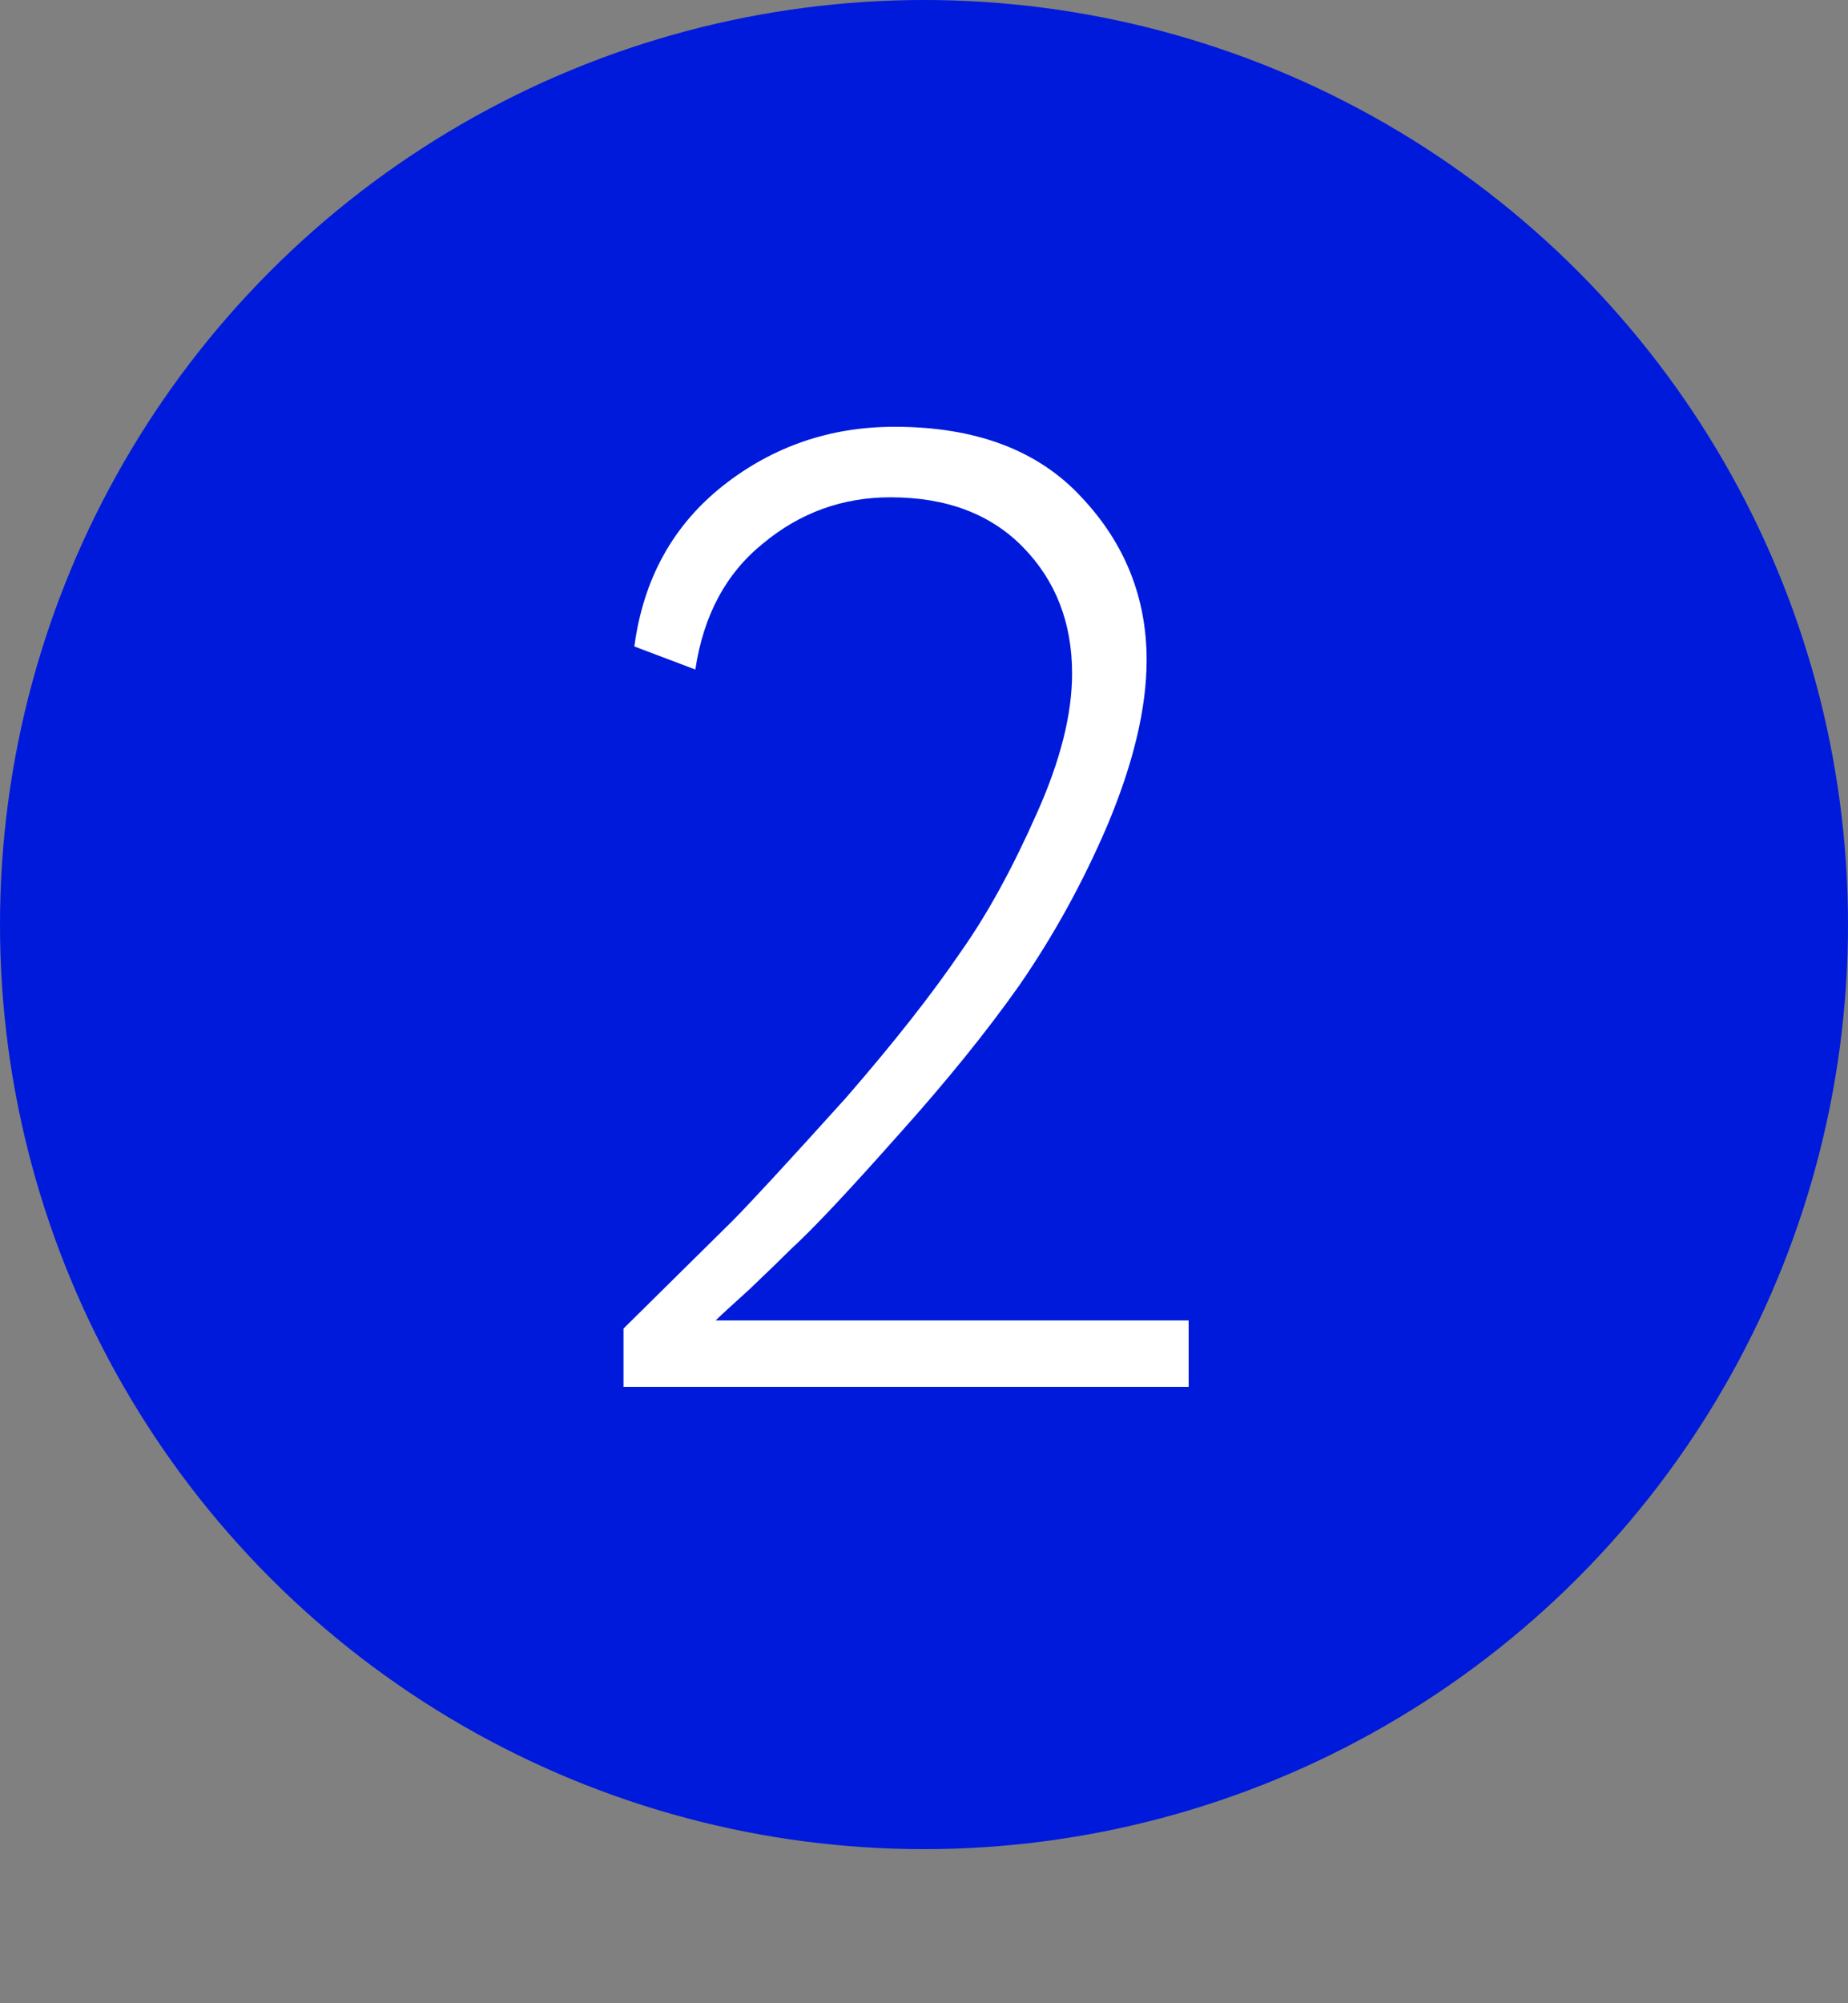
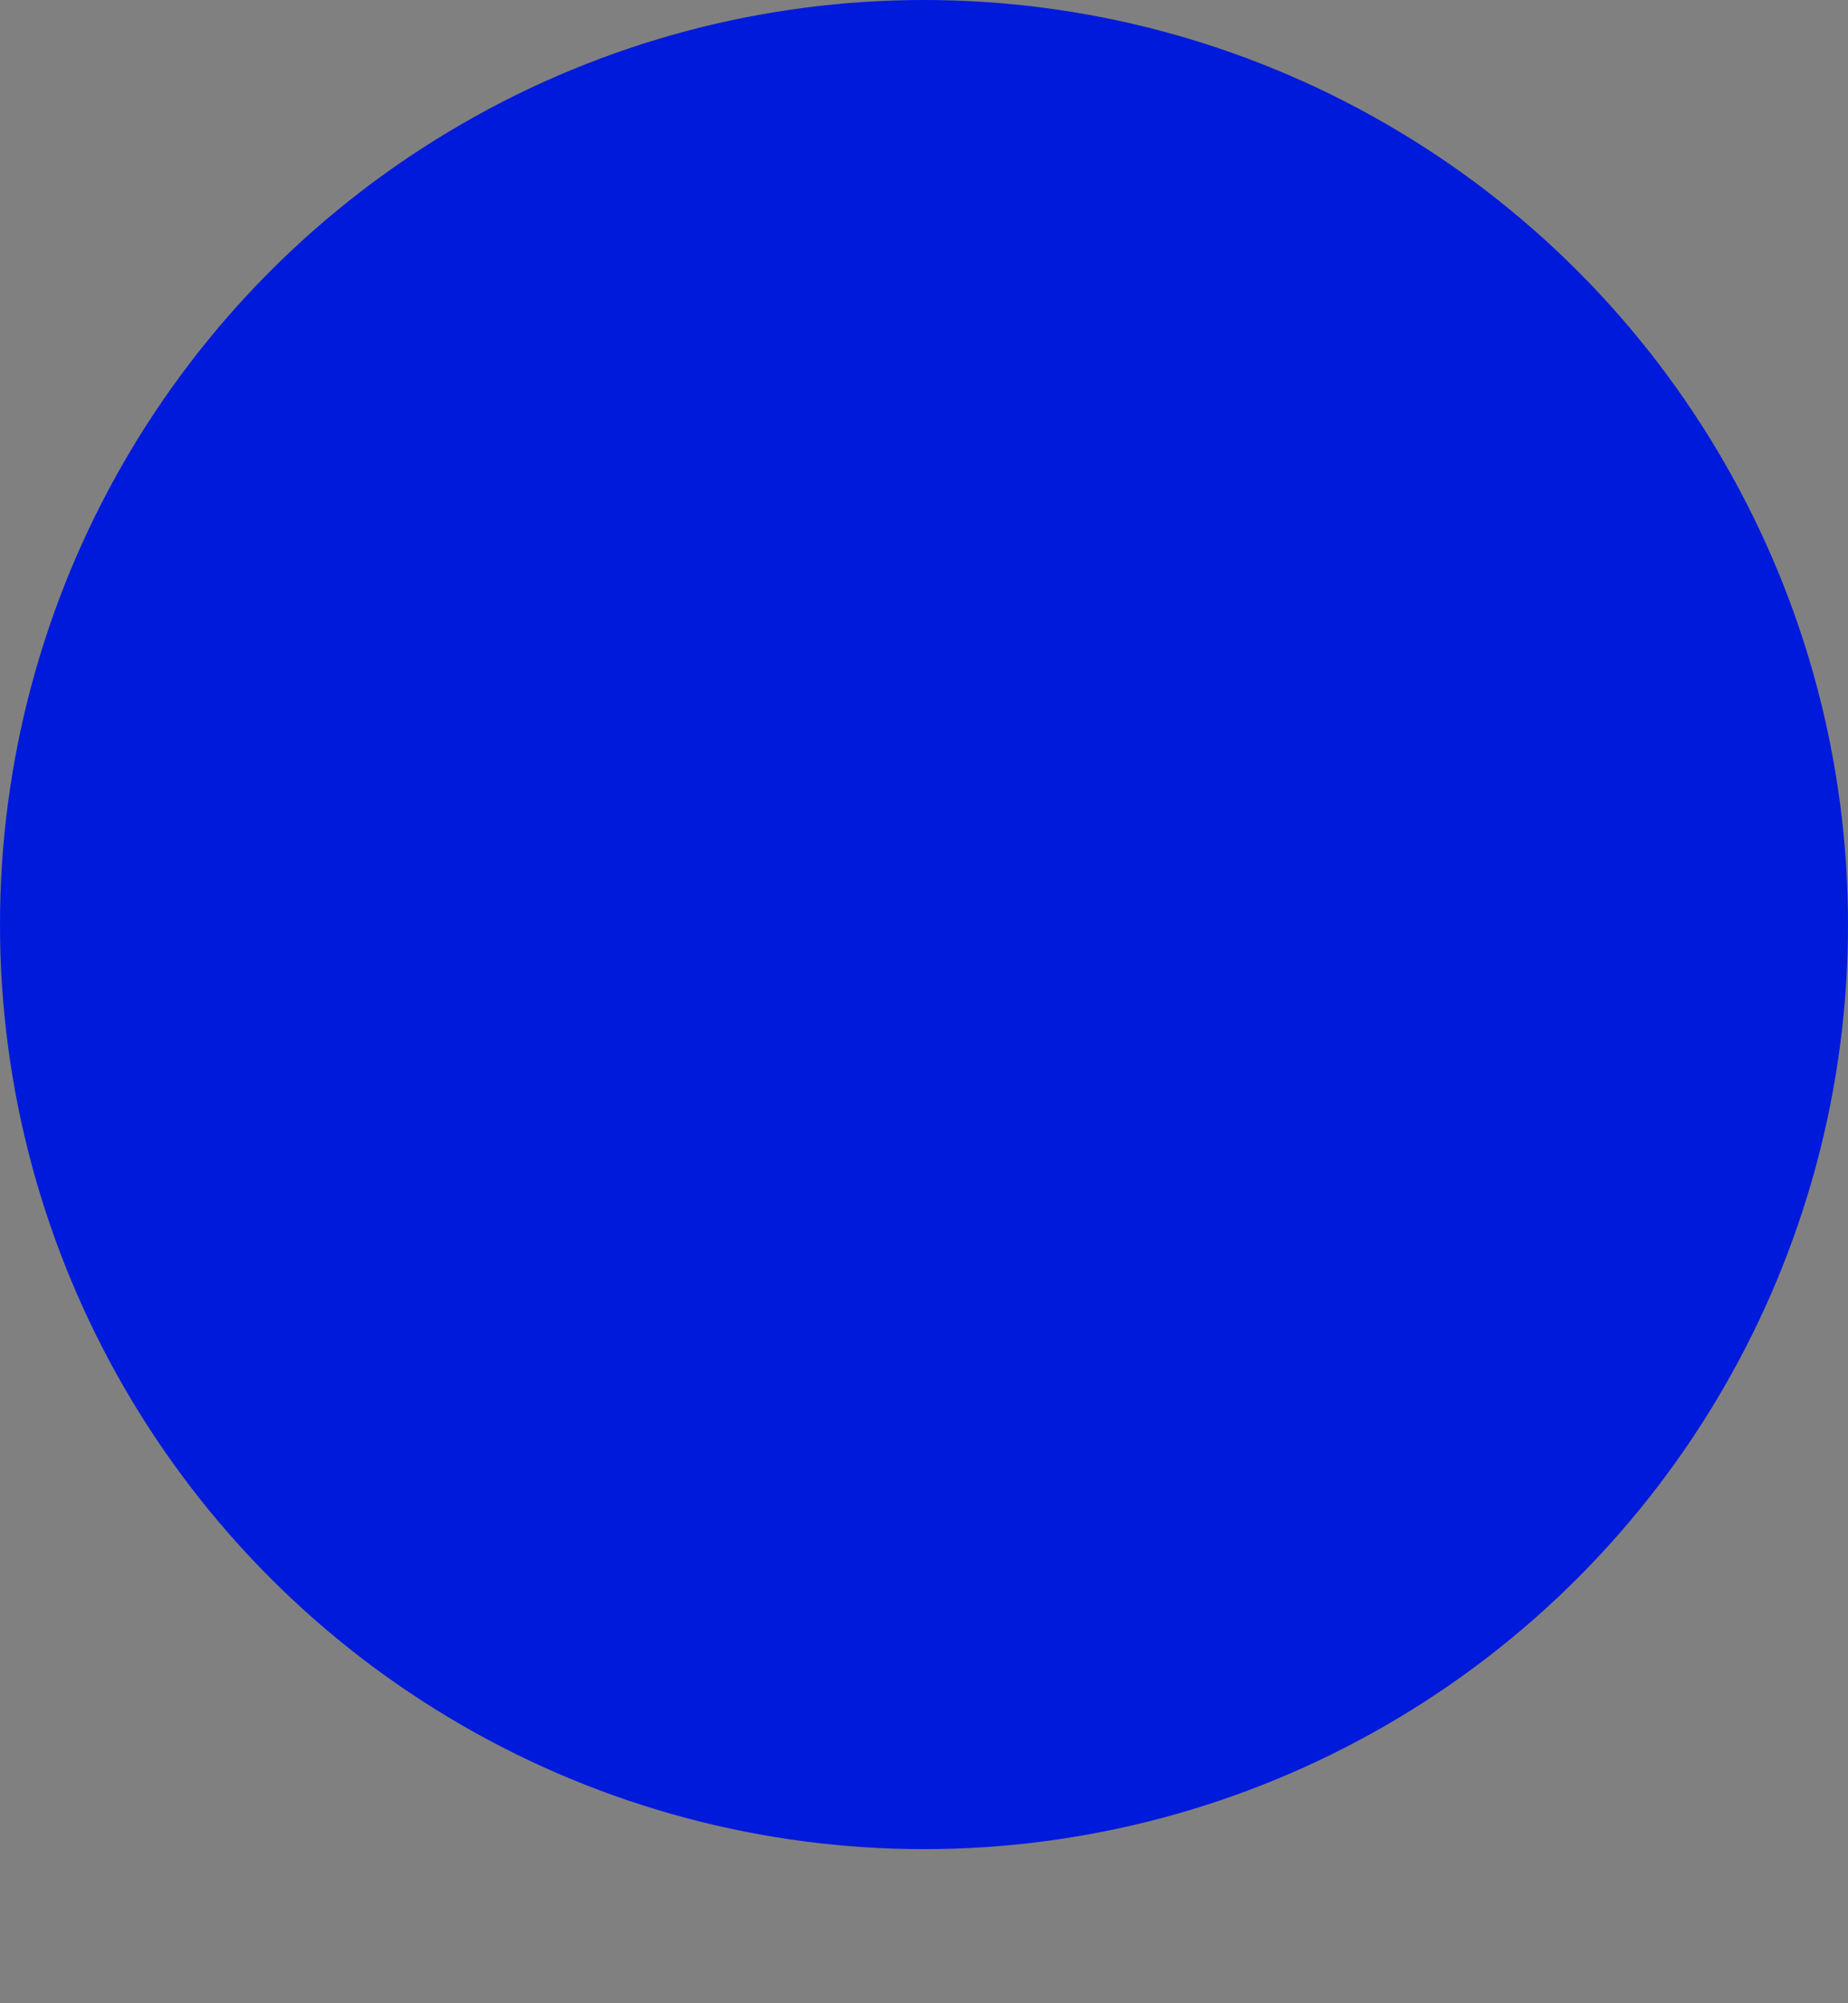
<svg xmlns="http://www.w3.org/2000/svg" width="60" height="65" viewBox="0 0 60 65" fill="none">
  <rect x="0" y="0" width="60" height="65" fill="#808080" stroke="none" />
  <circle cx="30" cy="30" r="30" fill="#001ADB" />
-   <path d="M38.592 45H20.244V43.108L23.764 39.632C24.321 39.075 25.553 37.74 27.46 35.628C29.015 33.839 30.261 32.255 31.2 30.876C32.051 29.673 32.872 28.177 33.664 26.388C34.427 24.687 34.808 23.176 34.808 21.856C34.808 20.213 34.28 18.849 33.224 17.764C32.168 16.679 30.731 16.136 28.912 16.136C27.357 16.136 25.979 16.635 24.776 17.632C23.573 18.6 22.84 19.964 22.576 21.724L20.596 20.976C20.889 18.776 21.857 17.031 23.5 15.74C25.113 14.479 26.961 13.848 29.044 13.848C31.684 13.848 33.708 14.611 35.116 16.136C36.524 17.632 37.228 19.392 37.228 21.416C37.228 22.971 36.803 24.76 35.952 26.784C35.16 28.632 34.207 30.363 33.092 31.976C32.036 33.472 30.731 35.085 29.176 36.816C27.563 38.635 26.404 39.867 25.7 40.512C25.407 40.805 24.952 41.245 24.336 41.832C23.72 42.389 23.353 42.727 23.236 42.844H38.592V45Z" fill="white" />
</svg>